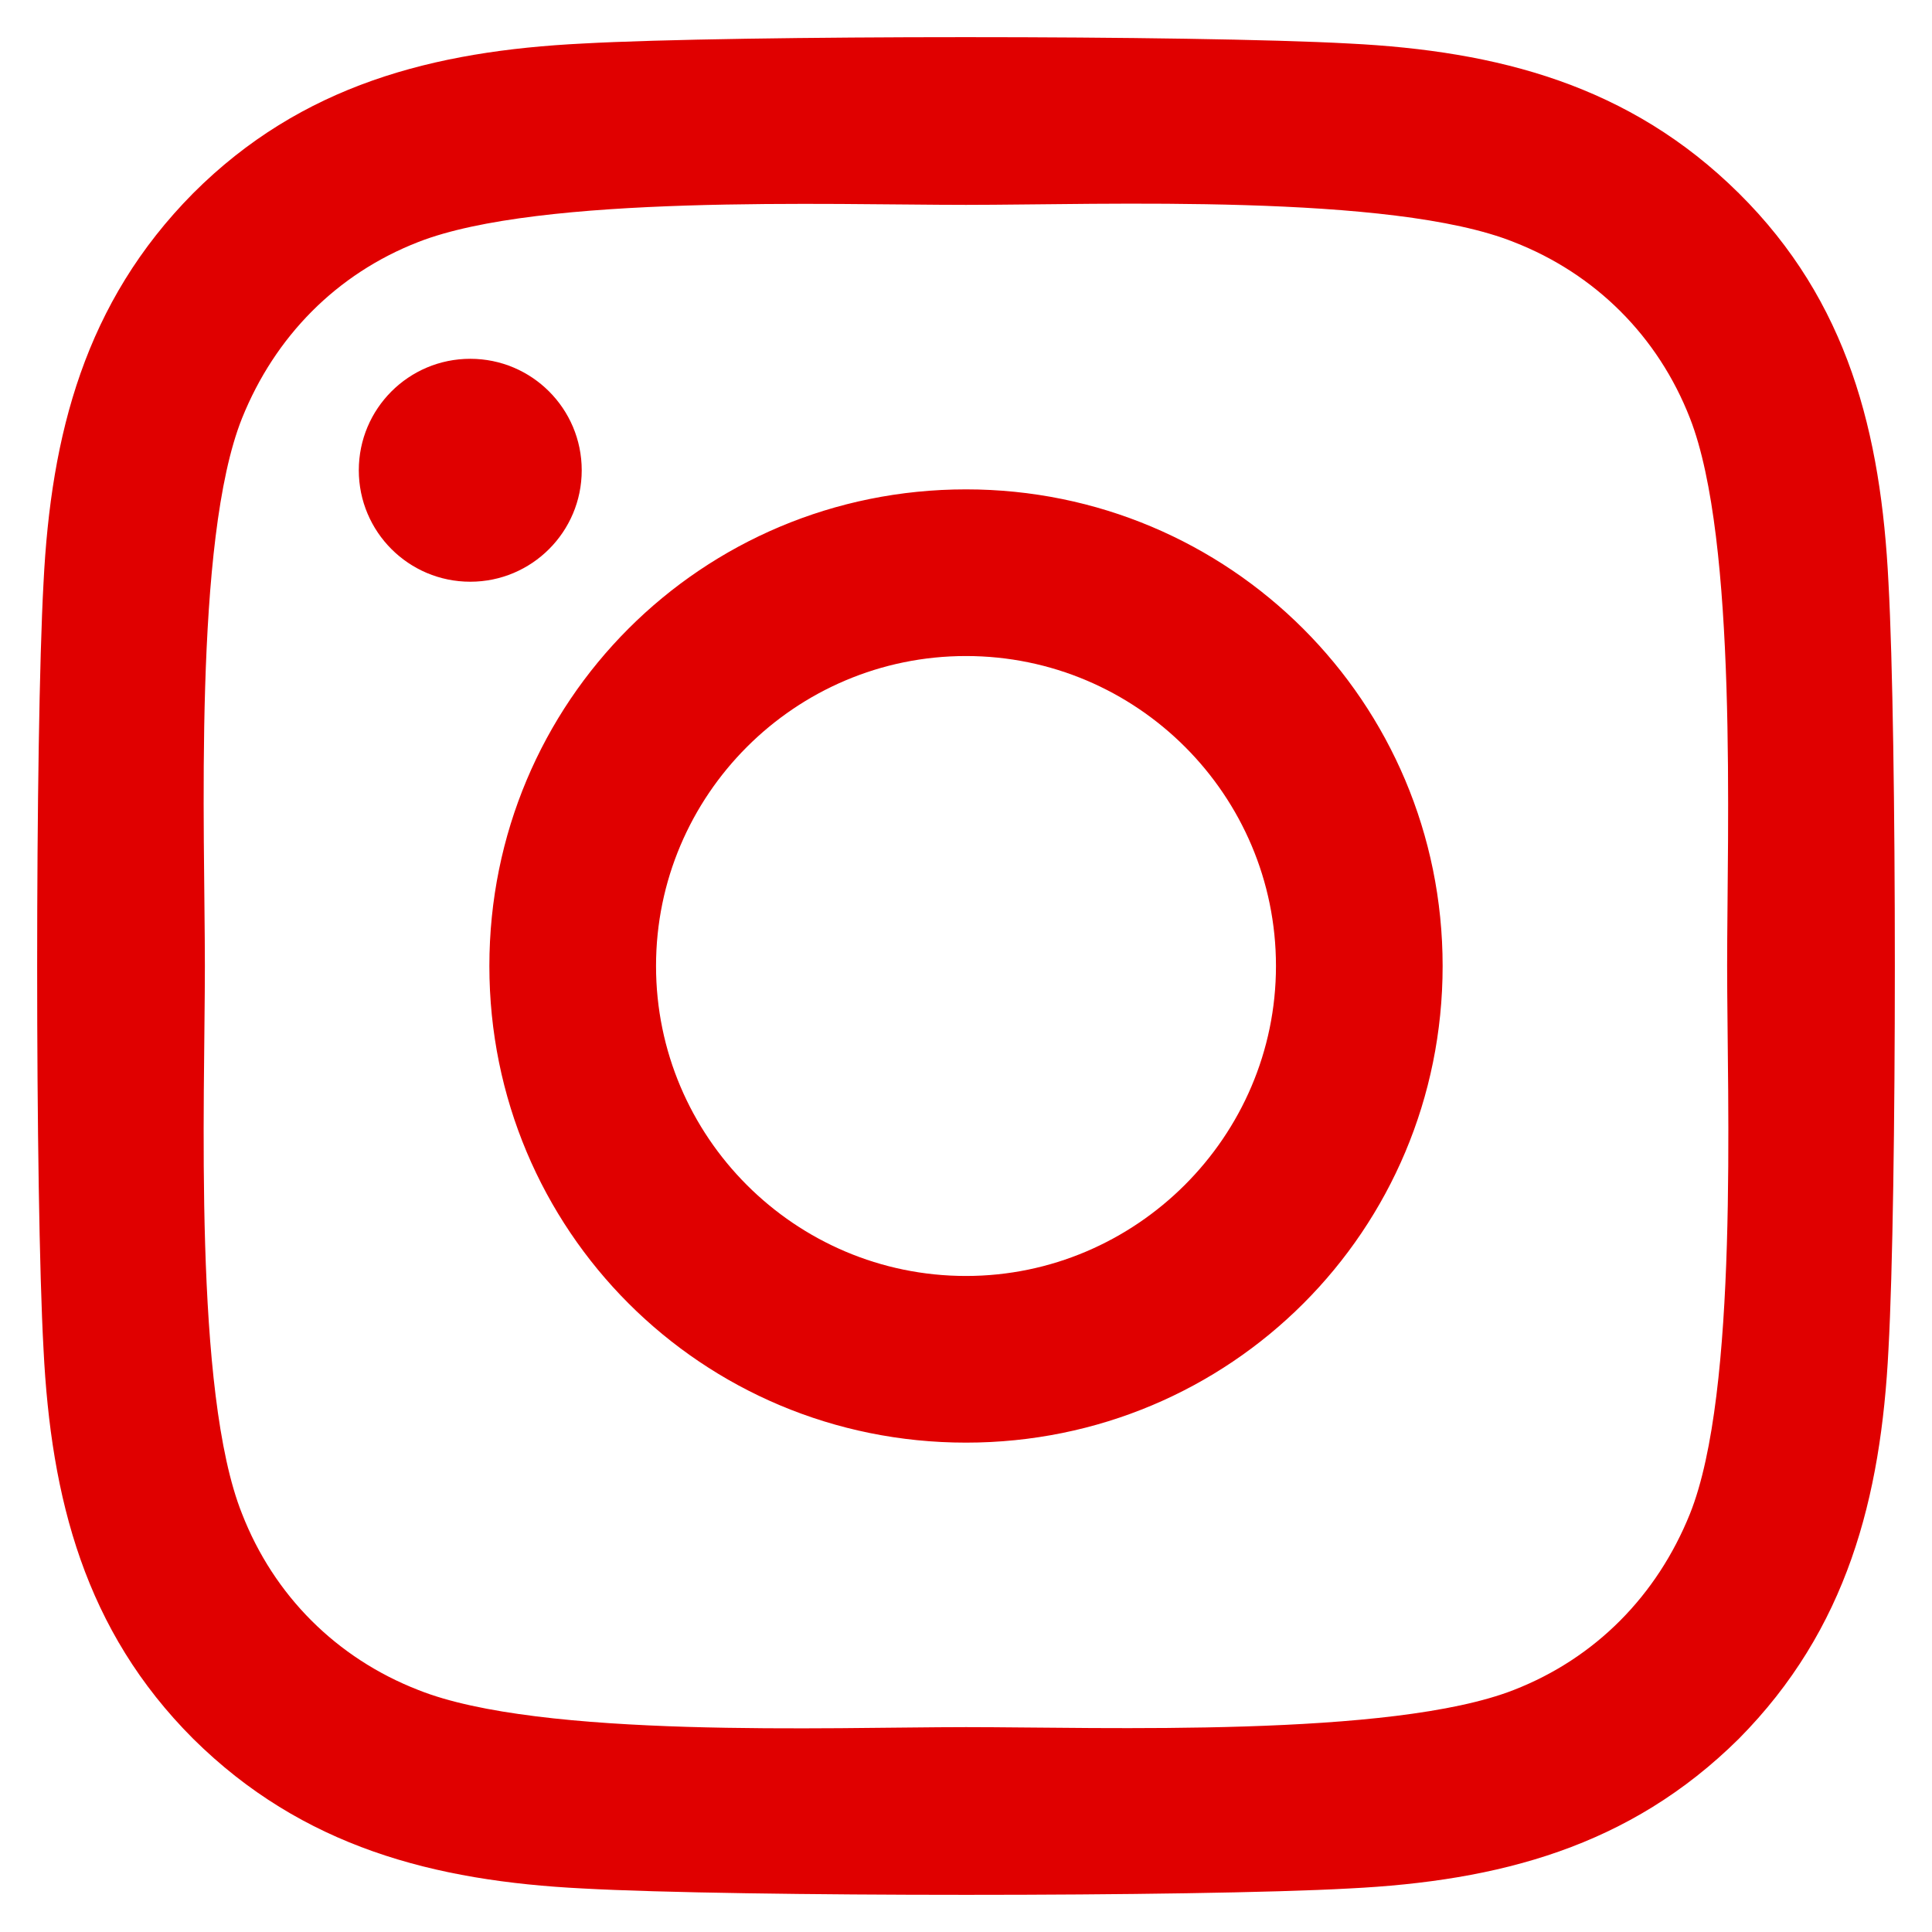
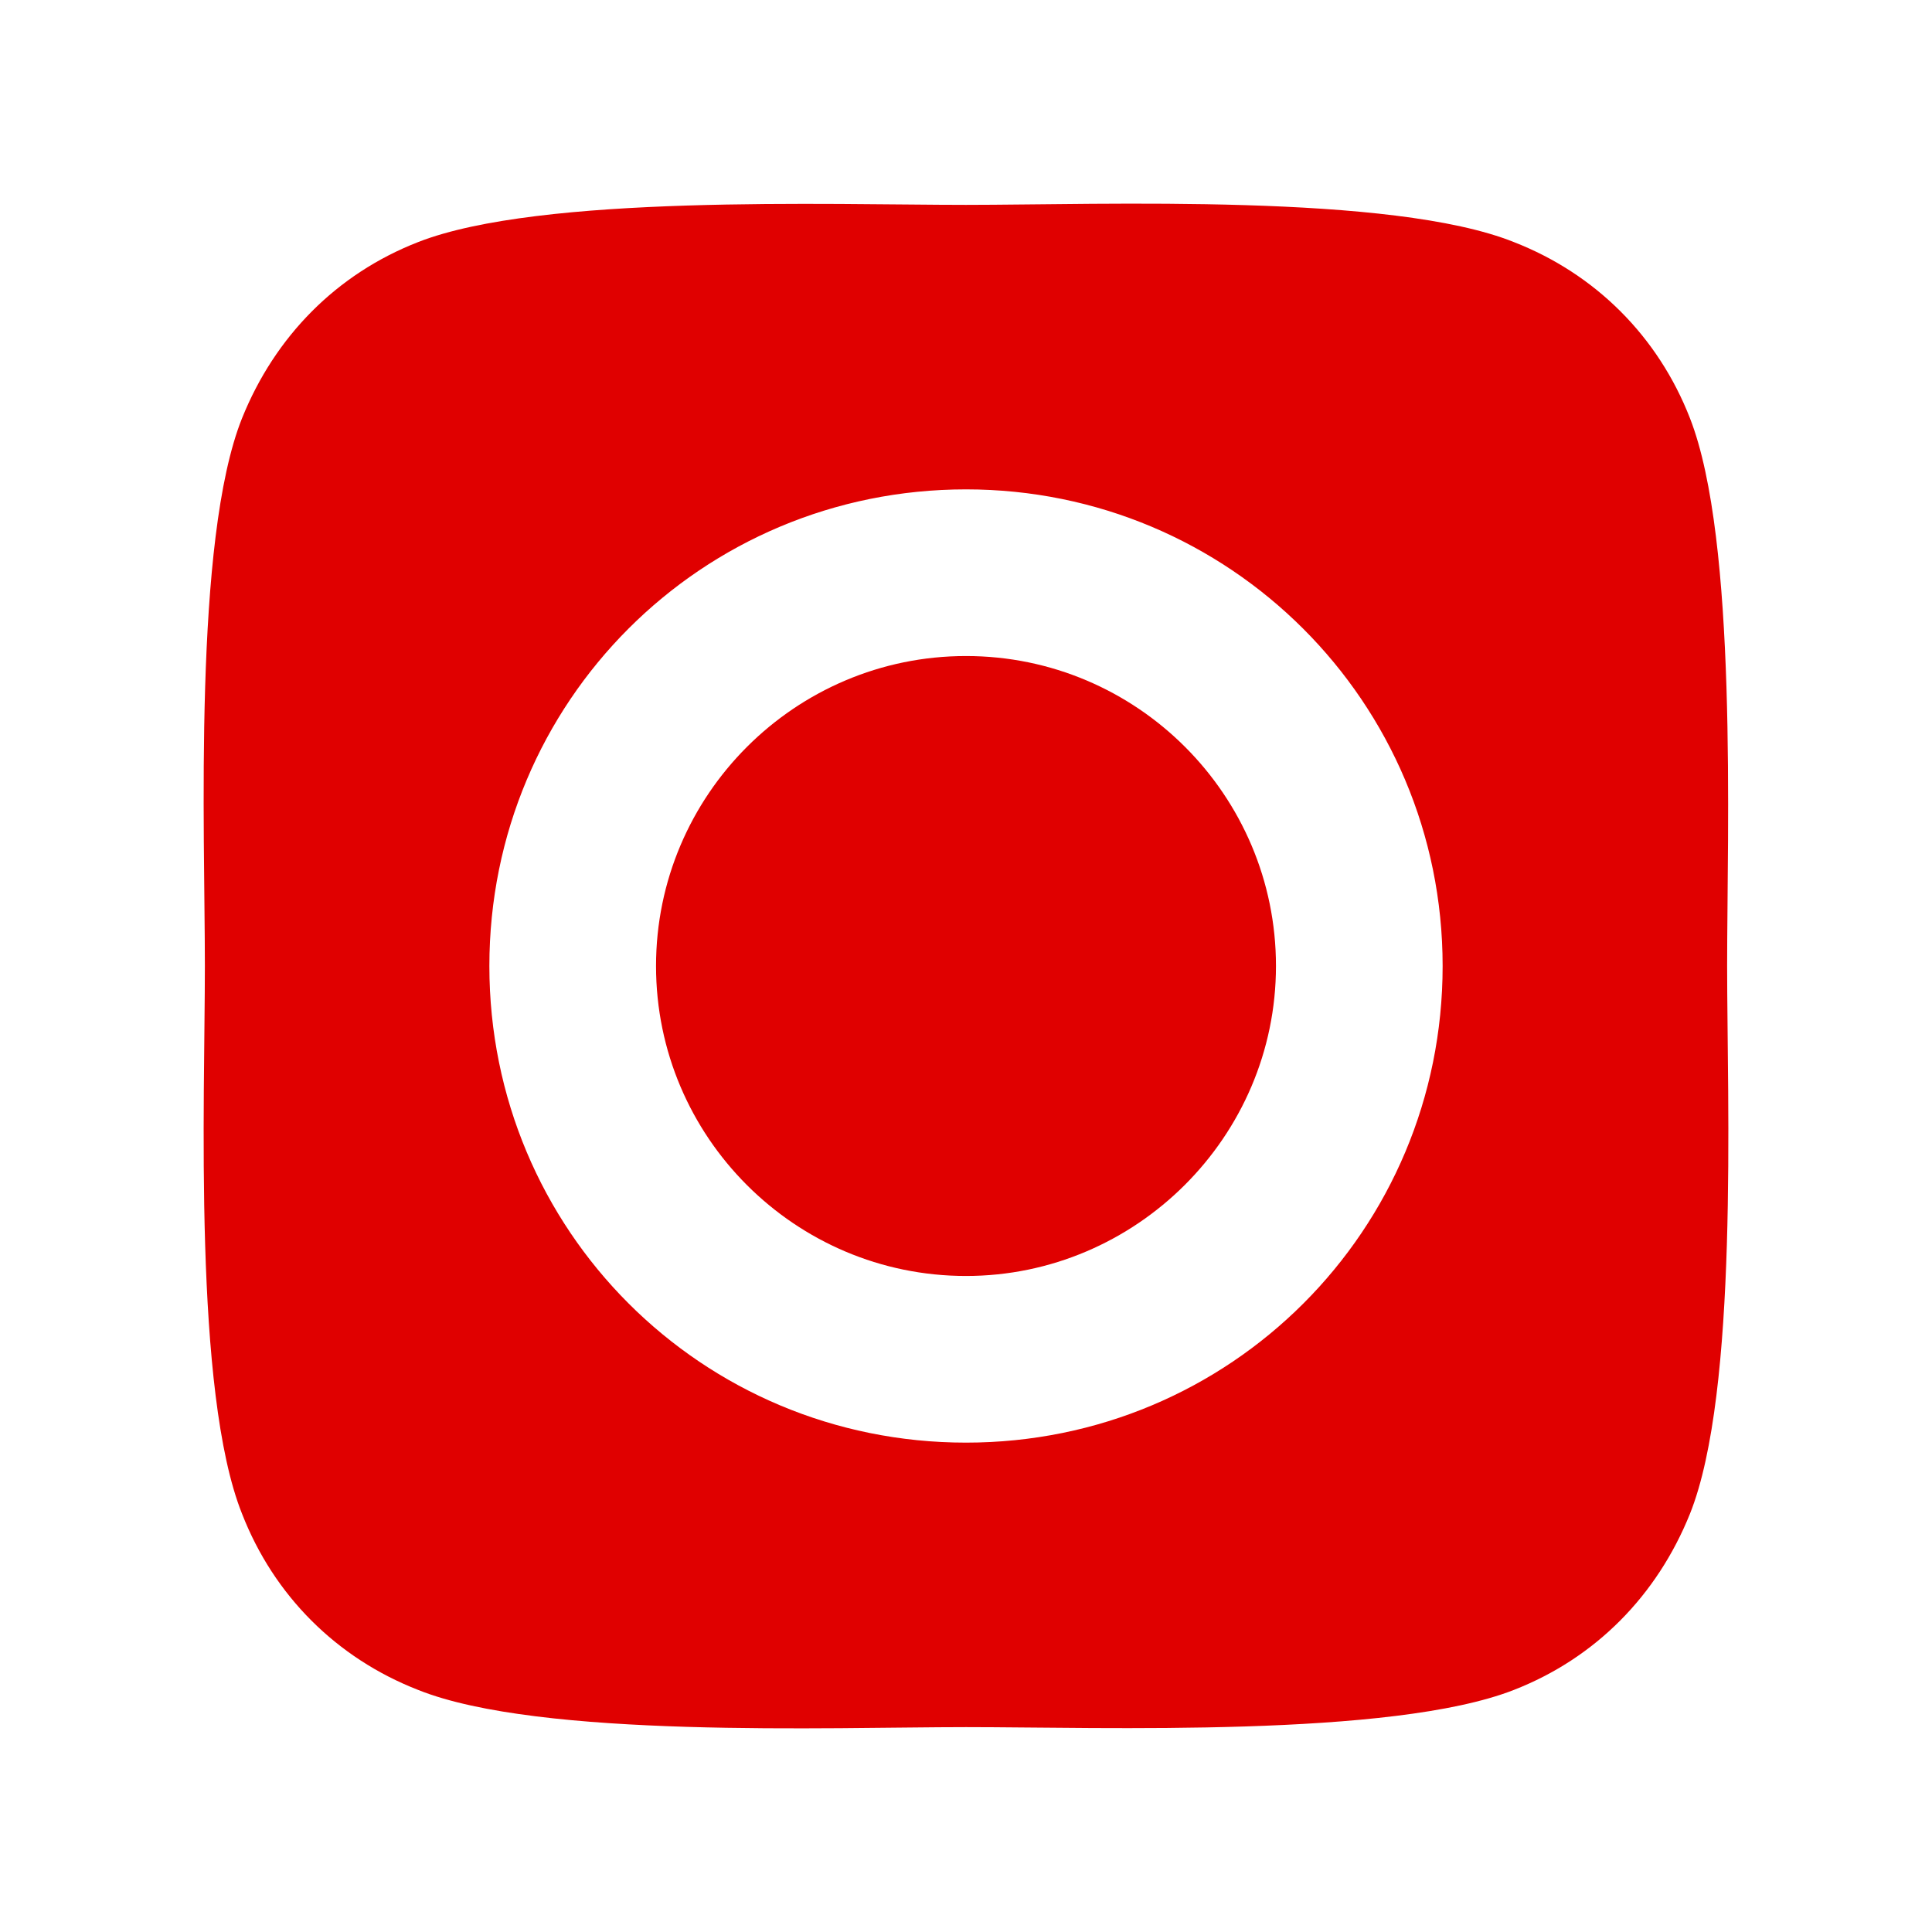
<svg xmlns="http://www.w3.org/2000/svg" id="_レイヤー_1" data-name="レイヤー_1" version="1.1" viewBox="0 0 182 182">
  <defs>
    <style>
      .st0 {
        fill: #e00000;
      }
    </style>
  </defs>
-   <path class="st0" d="M91,46.1c24.8,0,44.9,20,44.9,44.9s-20,44.9-44.9,44.9-44.9-20-44.9-44.9,20-44.9,44.9-44.9ZM91,120.2c16,0,29.2-13.1,29.2-29.2s-13.1-29.2-29.2-29.2-29.2,13.1-29.2,29.2,13.1,29.2,29.2,29.2ZM33.8,44.3c0,5.8,4.7,10.5,10.5,10.5s10.5-4.7,10.5-10.5-4.7-10.5-10.5-10.5-10.5,4.7-10.5,10.5ZM4.1,54.9c.7-14,3.9-26.4,14.1-36.7,10.2-10.2,22.6-13.4,36.7-14.1,14.4-.8,57.7-.8,72.2,0,14,.7,26.4,3.9,36.7,14.1,10.3,10.2,13.4,22.6,14.1,36.7.8,14.4.8,57.8,0,72.2-.7,14-3.9,26.4-14.1,36.7-10.3,10.2-22.6,13.4-36.7,14.1-14.4.8-57.7.8-72.2,0-14-.7-26.4-3.9-36.7-14.1-10.2-10.2-13.4-22.6-14.1-36.7-.8-14.4-.8-57.7,0-72.2ZM22.8,142.6c3,7.7,8.9,13.6,16.6,16.6,11.5,4.6,38.8,3.5,51.6,3.5s40.1,1,51.6-3.5c7.7-3,13.5-8.9,16.6-16.6,4.6-11.5,3.5-38.9,3.5-51.6s1-40.1-3.5-51.6c-3-7.7-8.9-13.6-16.6-16.6-11.5-4.6-38.8-3.5-51.6-3.5s-40.1-1-51.6,3.5c-7.7,3-13.5,8.9-16.6,16.6-4.6,11.5-3.5,38.9-3.5,51.6s-1.1,40.1,3.5,51.6Z" />
+   <path class="st0" d="M91,46.1c24.8,0,44.9,20,44.9,44.9s-20,44.9-44.9,44.9-44.9-20-44.9-44.9,20-44.9,44.9-44.9ZM91,120.2c16,0,29.2-13.1,29.2-29.2s-13.1-29.2-29.2-29.2-29.2,13.1-29.2,29.2,13.1,29.2,29.2,29.2ZM33.8,44.3c0,5.8,4.7,10.5,10.5,10.5s10.5-4.7,10.5-10.5-4.7-10.5-10.5-10.5-10.5,4.7-10.5,10.5ZM4.1,54.9ZM22.8,142.6c3,7.7,8.9,13.6,16.6,16.6,11.5,4.6,38.8,3.5,51.6,3.5s40.1,1,51.6-3.5c7.7-3,13.5-8.9,16.6-16.6,4.6-11.5,3.5-38.9,3.5-51.6s1-40.1-3.5-51.6c-3-7.7-8.9-13.6-16.6-16.6-11.5-4.6-38.8-3.5-51.6-3.5s-40.1-1-51.6,3.5c-7.7,3-13.5,8.9-16.6,16.6-4.6,11.5-3.5,38.9-3.5,51.6s-1.1,40.1,3.5,51.6Z" />
</svg>